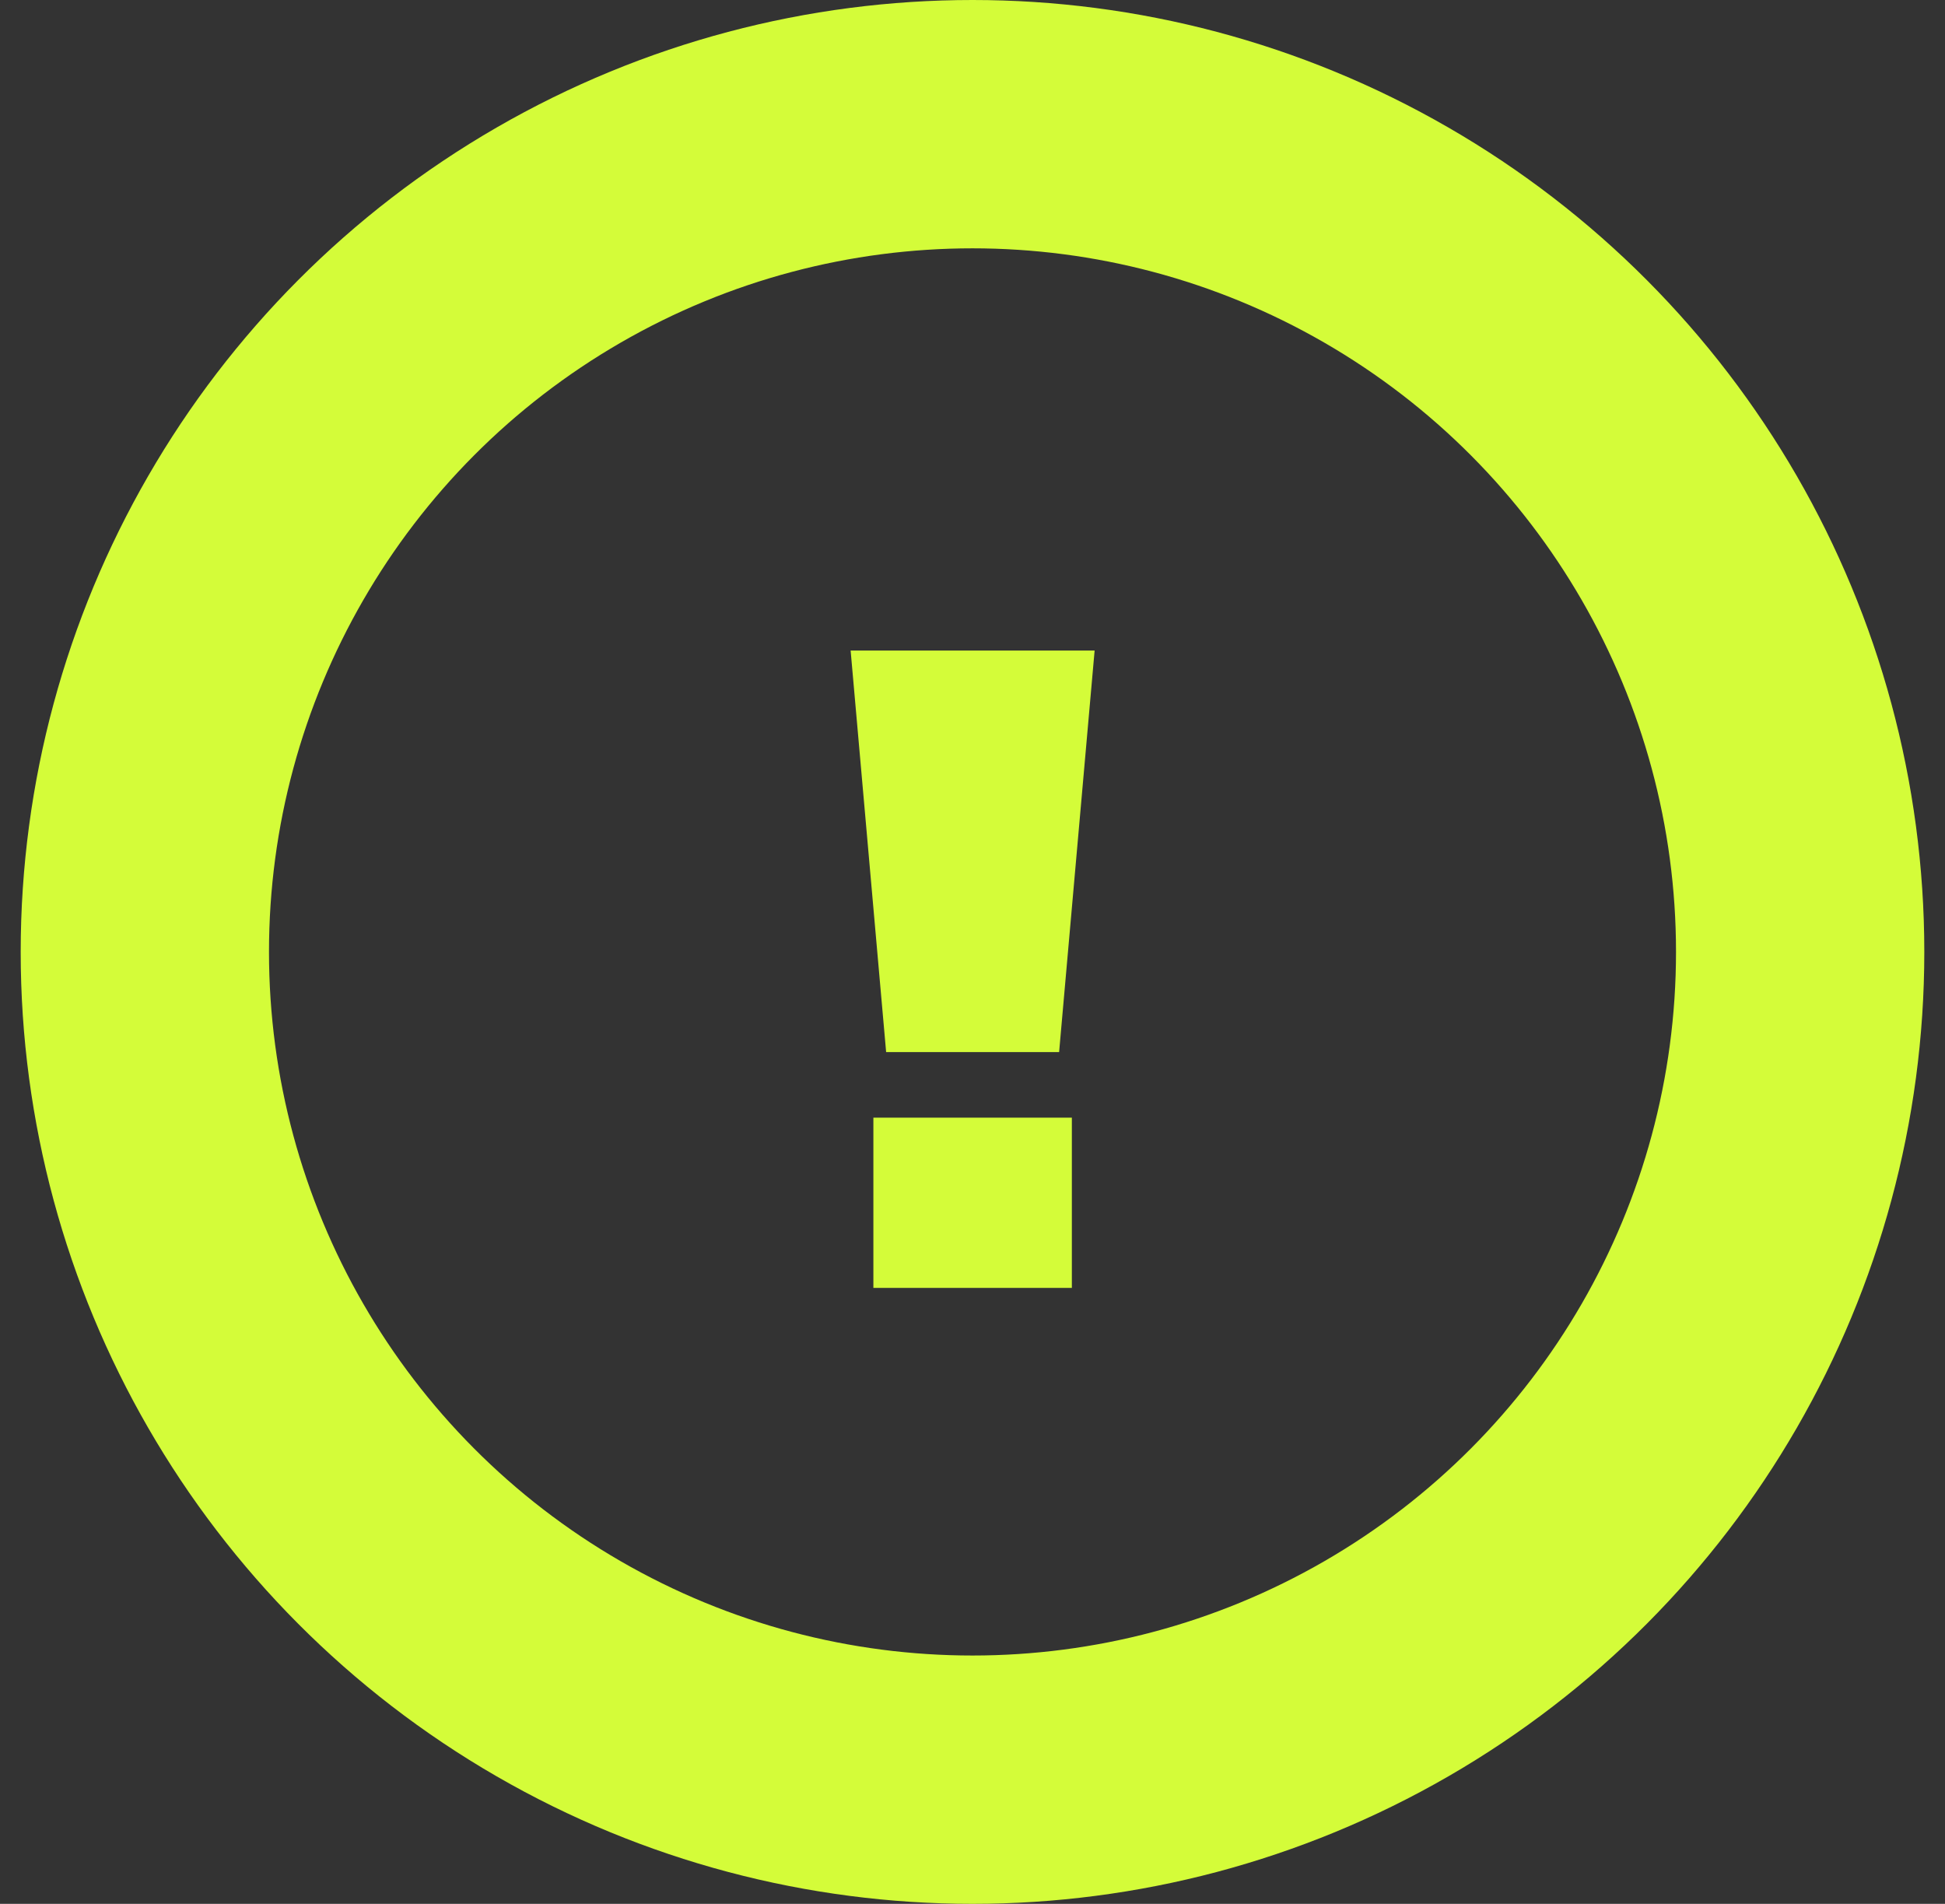
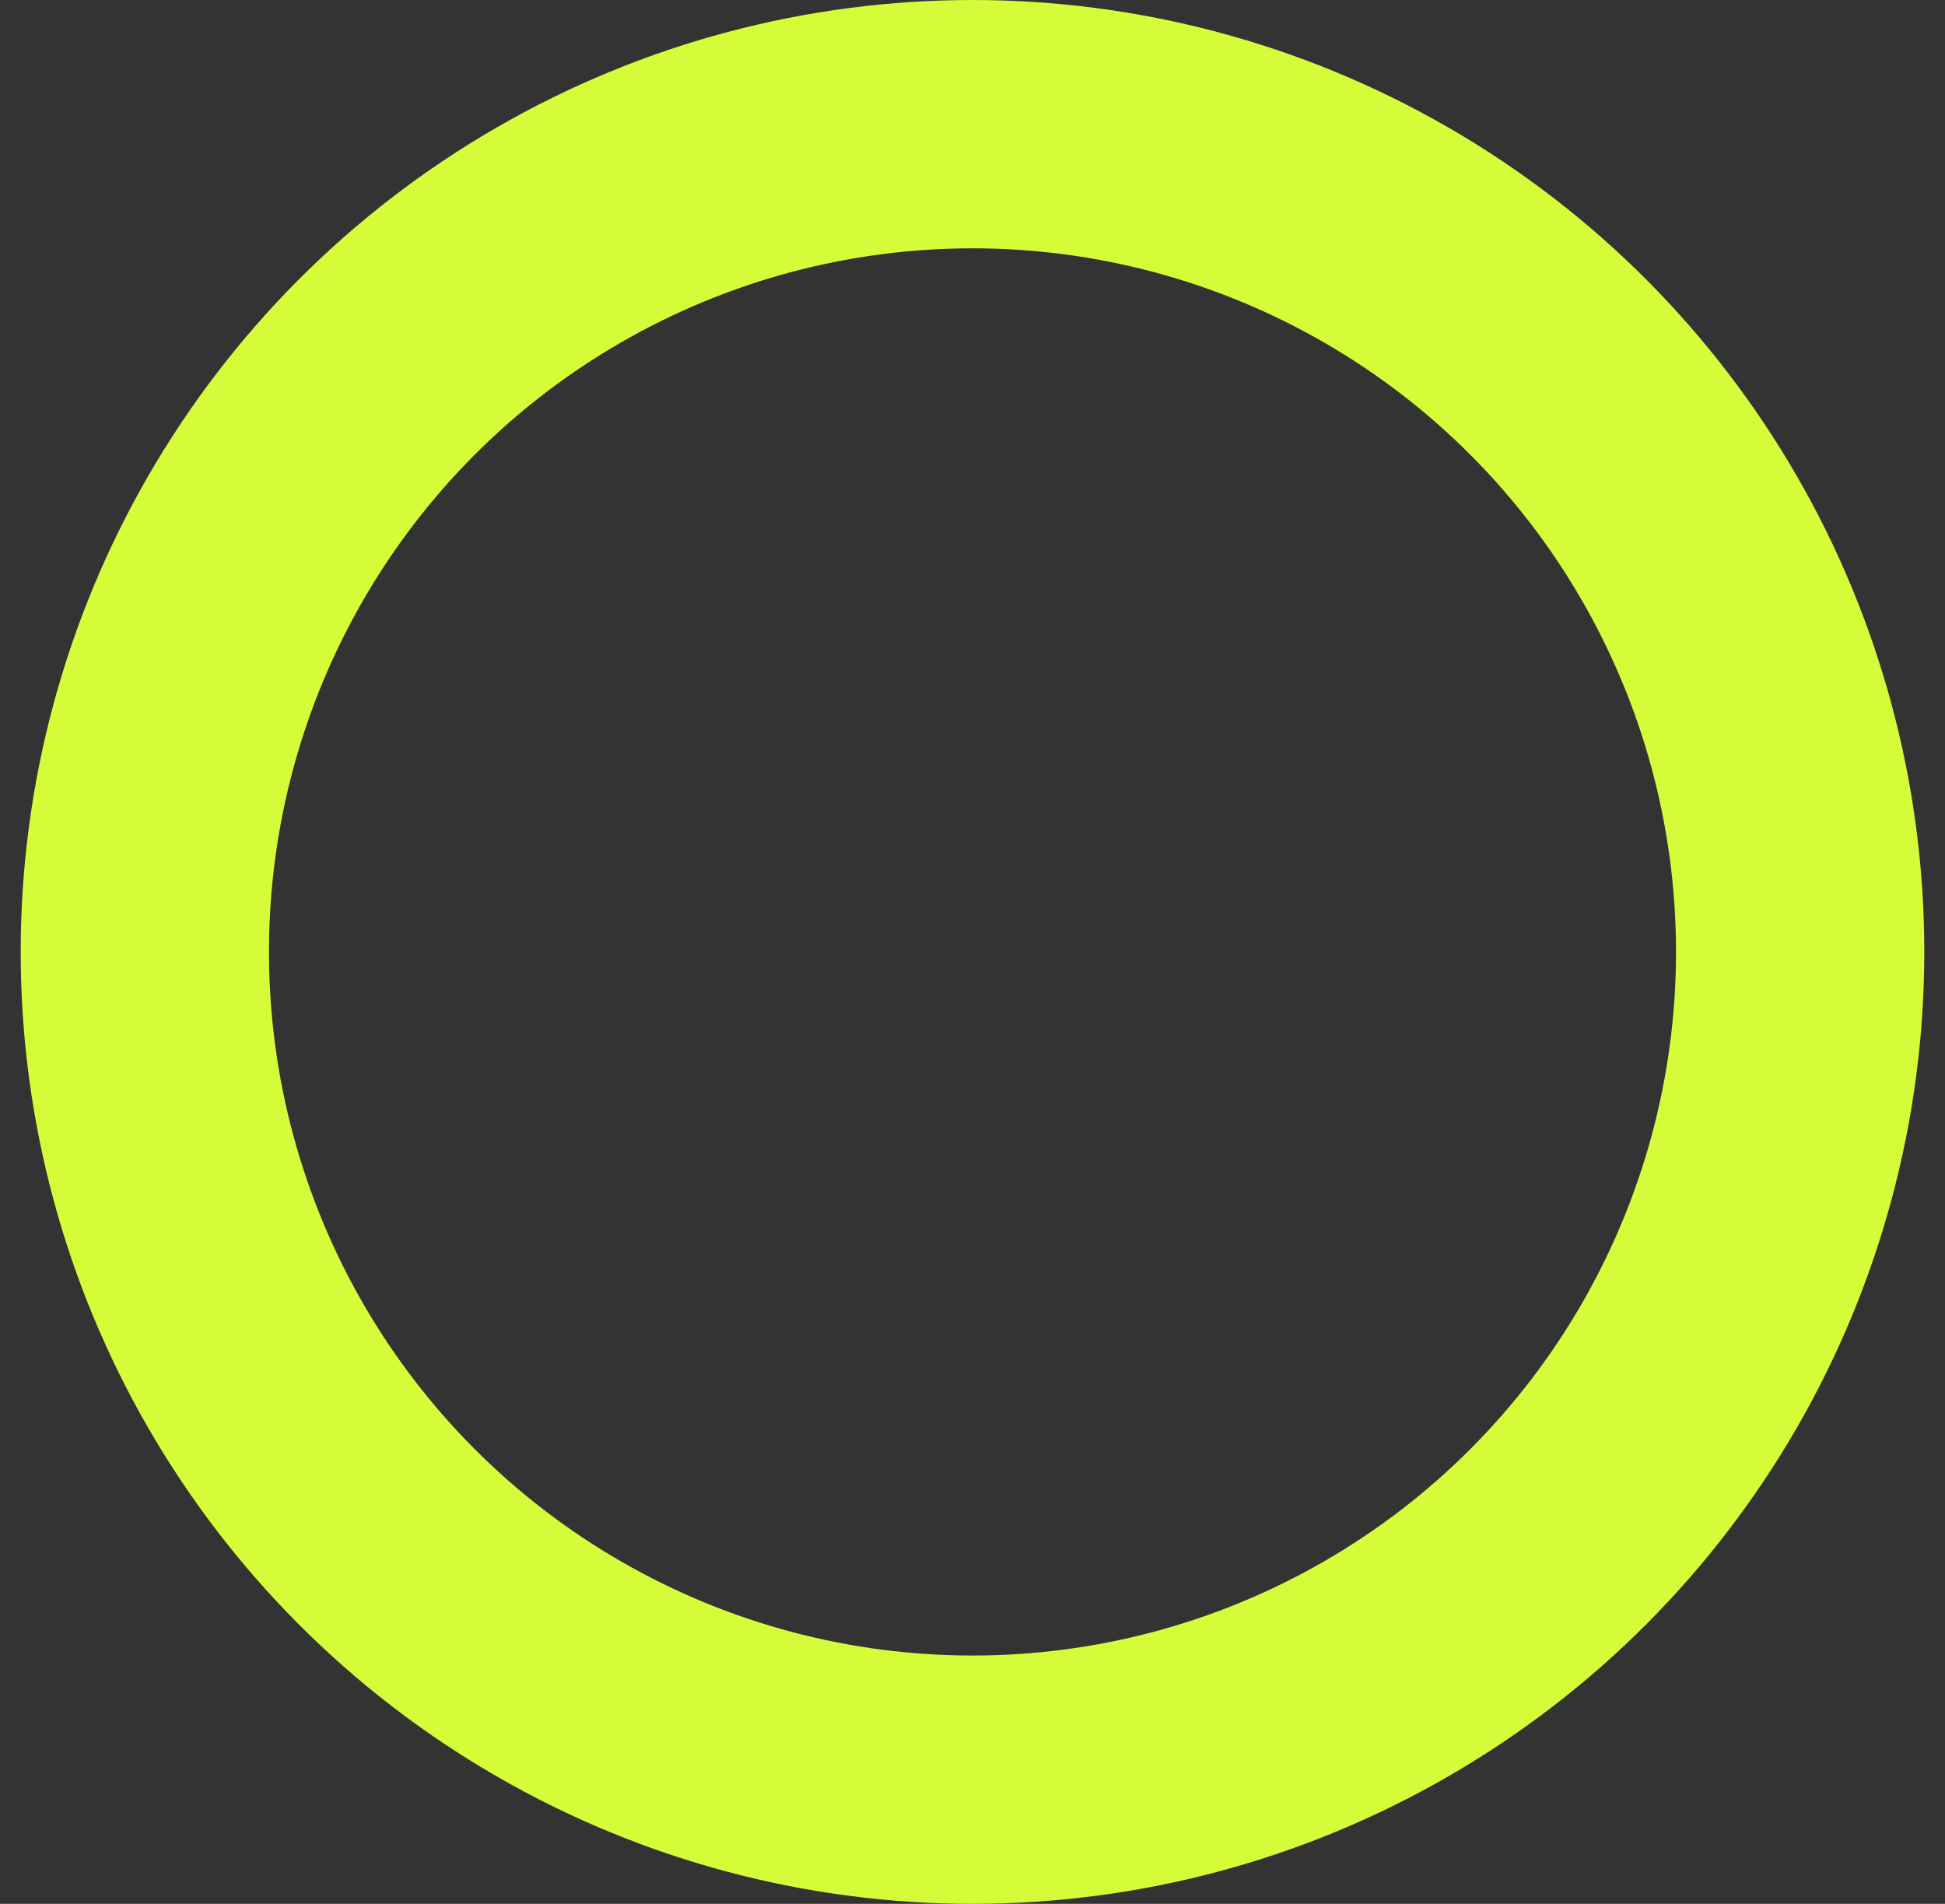
<svg xmlns="http://www.w3.org/2000/svg" width="47" height="46" viewBox="0 0 47 46" fill="none">
  <rect x="0" y="0" width="47" height="46" fill="#333333" stroke="none" />
-   <path d="M20.555 15.718H26.451L25.593 25.42H21.413L20.555 15.718ZM21.105 27.004H25.901V31.118H21.105V27.004Z" fill="#D4FC39" />
  <circle cx="23.5" cy="23" r="20" stroke="#D4FC39" stroke-width="6" />
</svg>